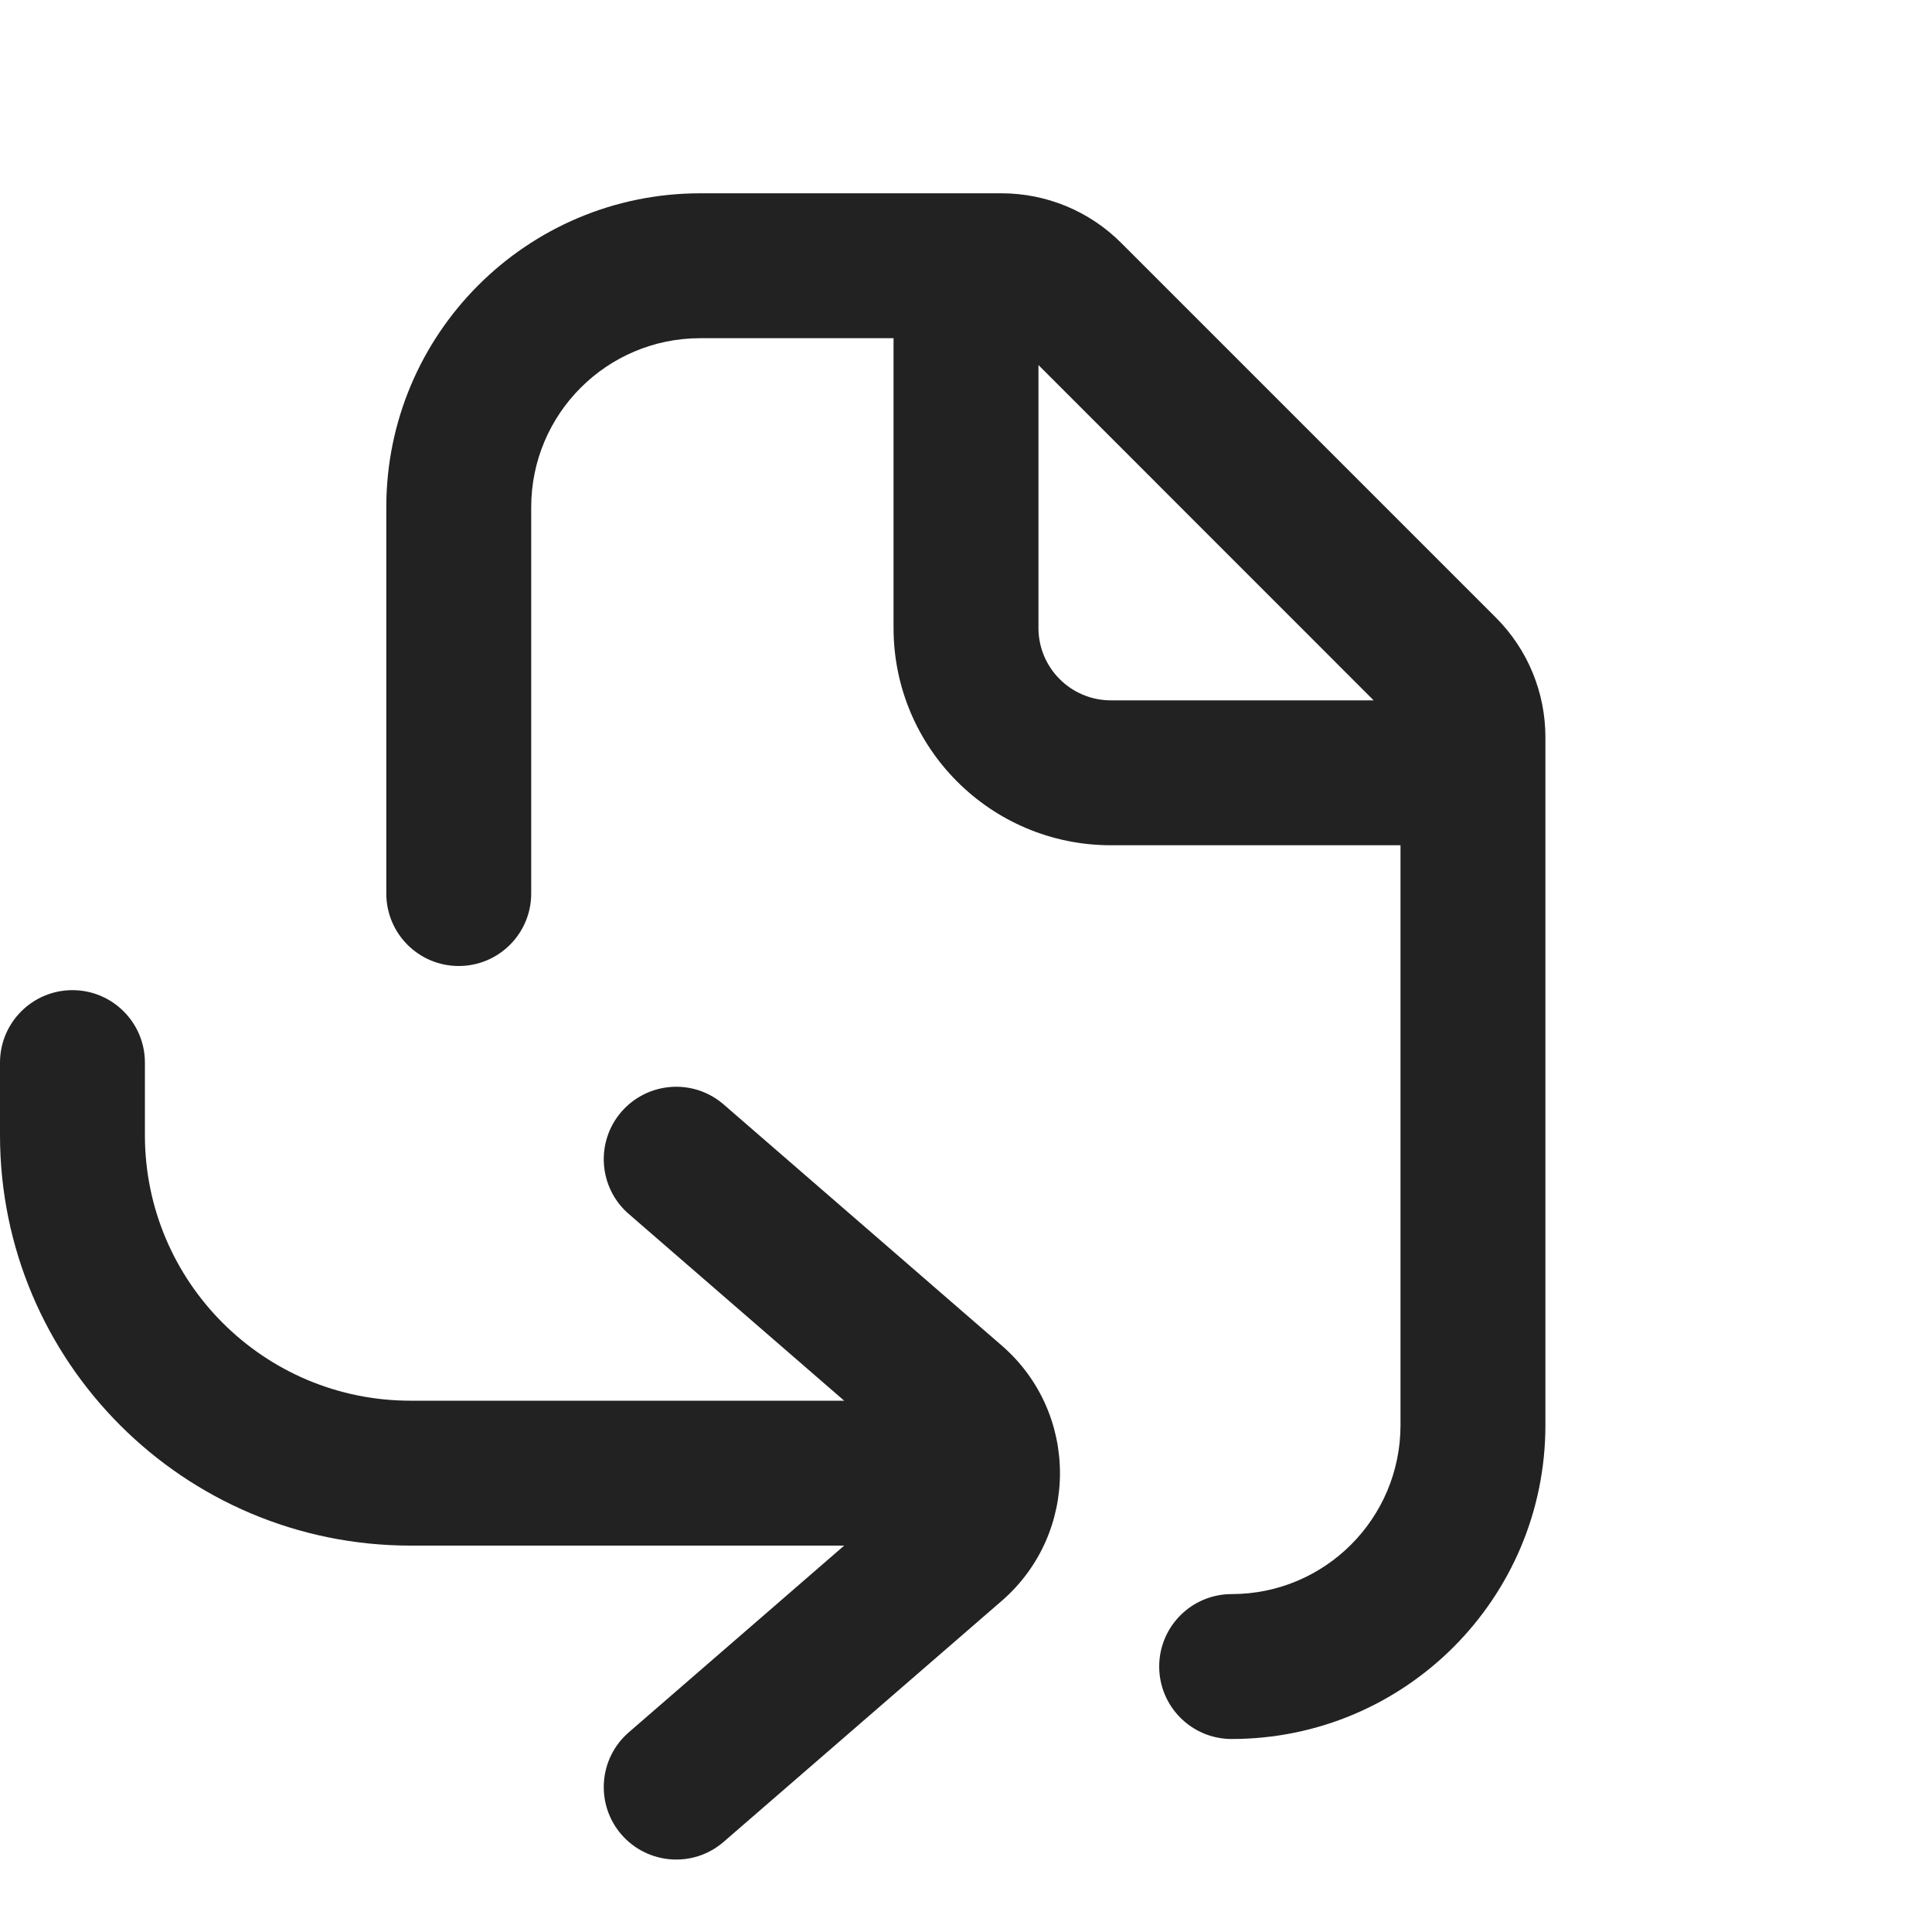
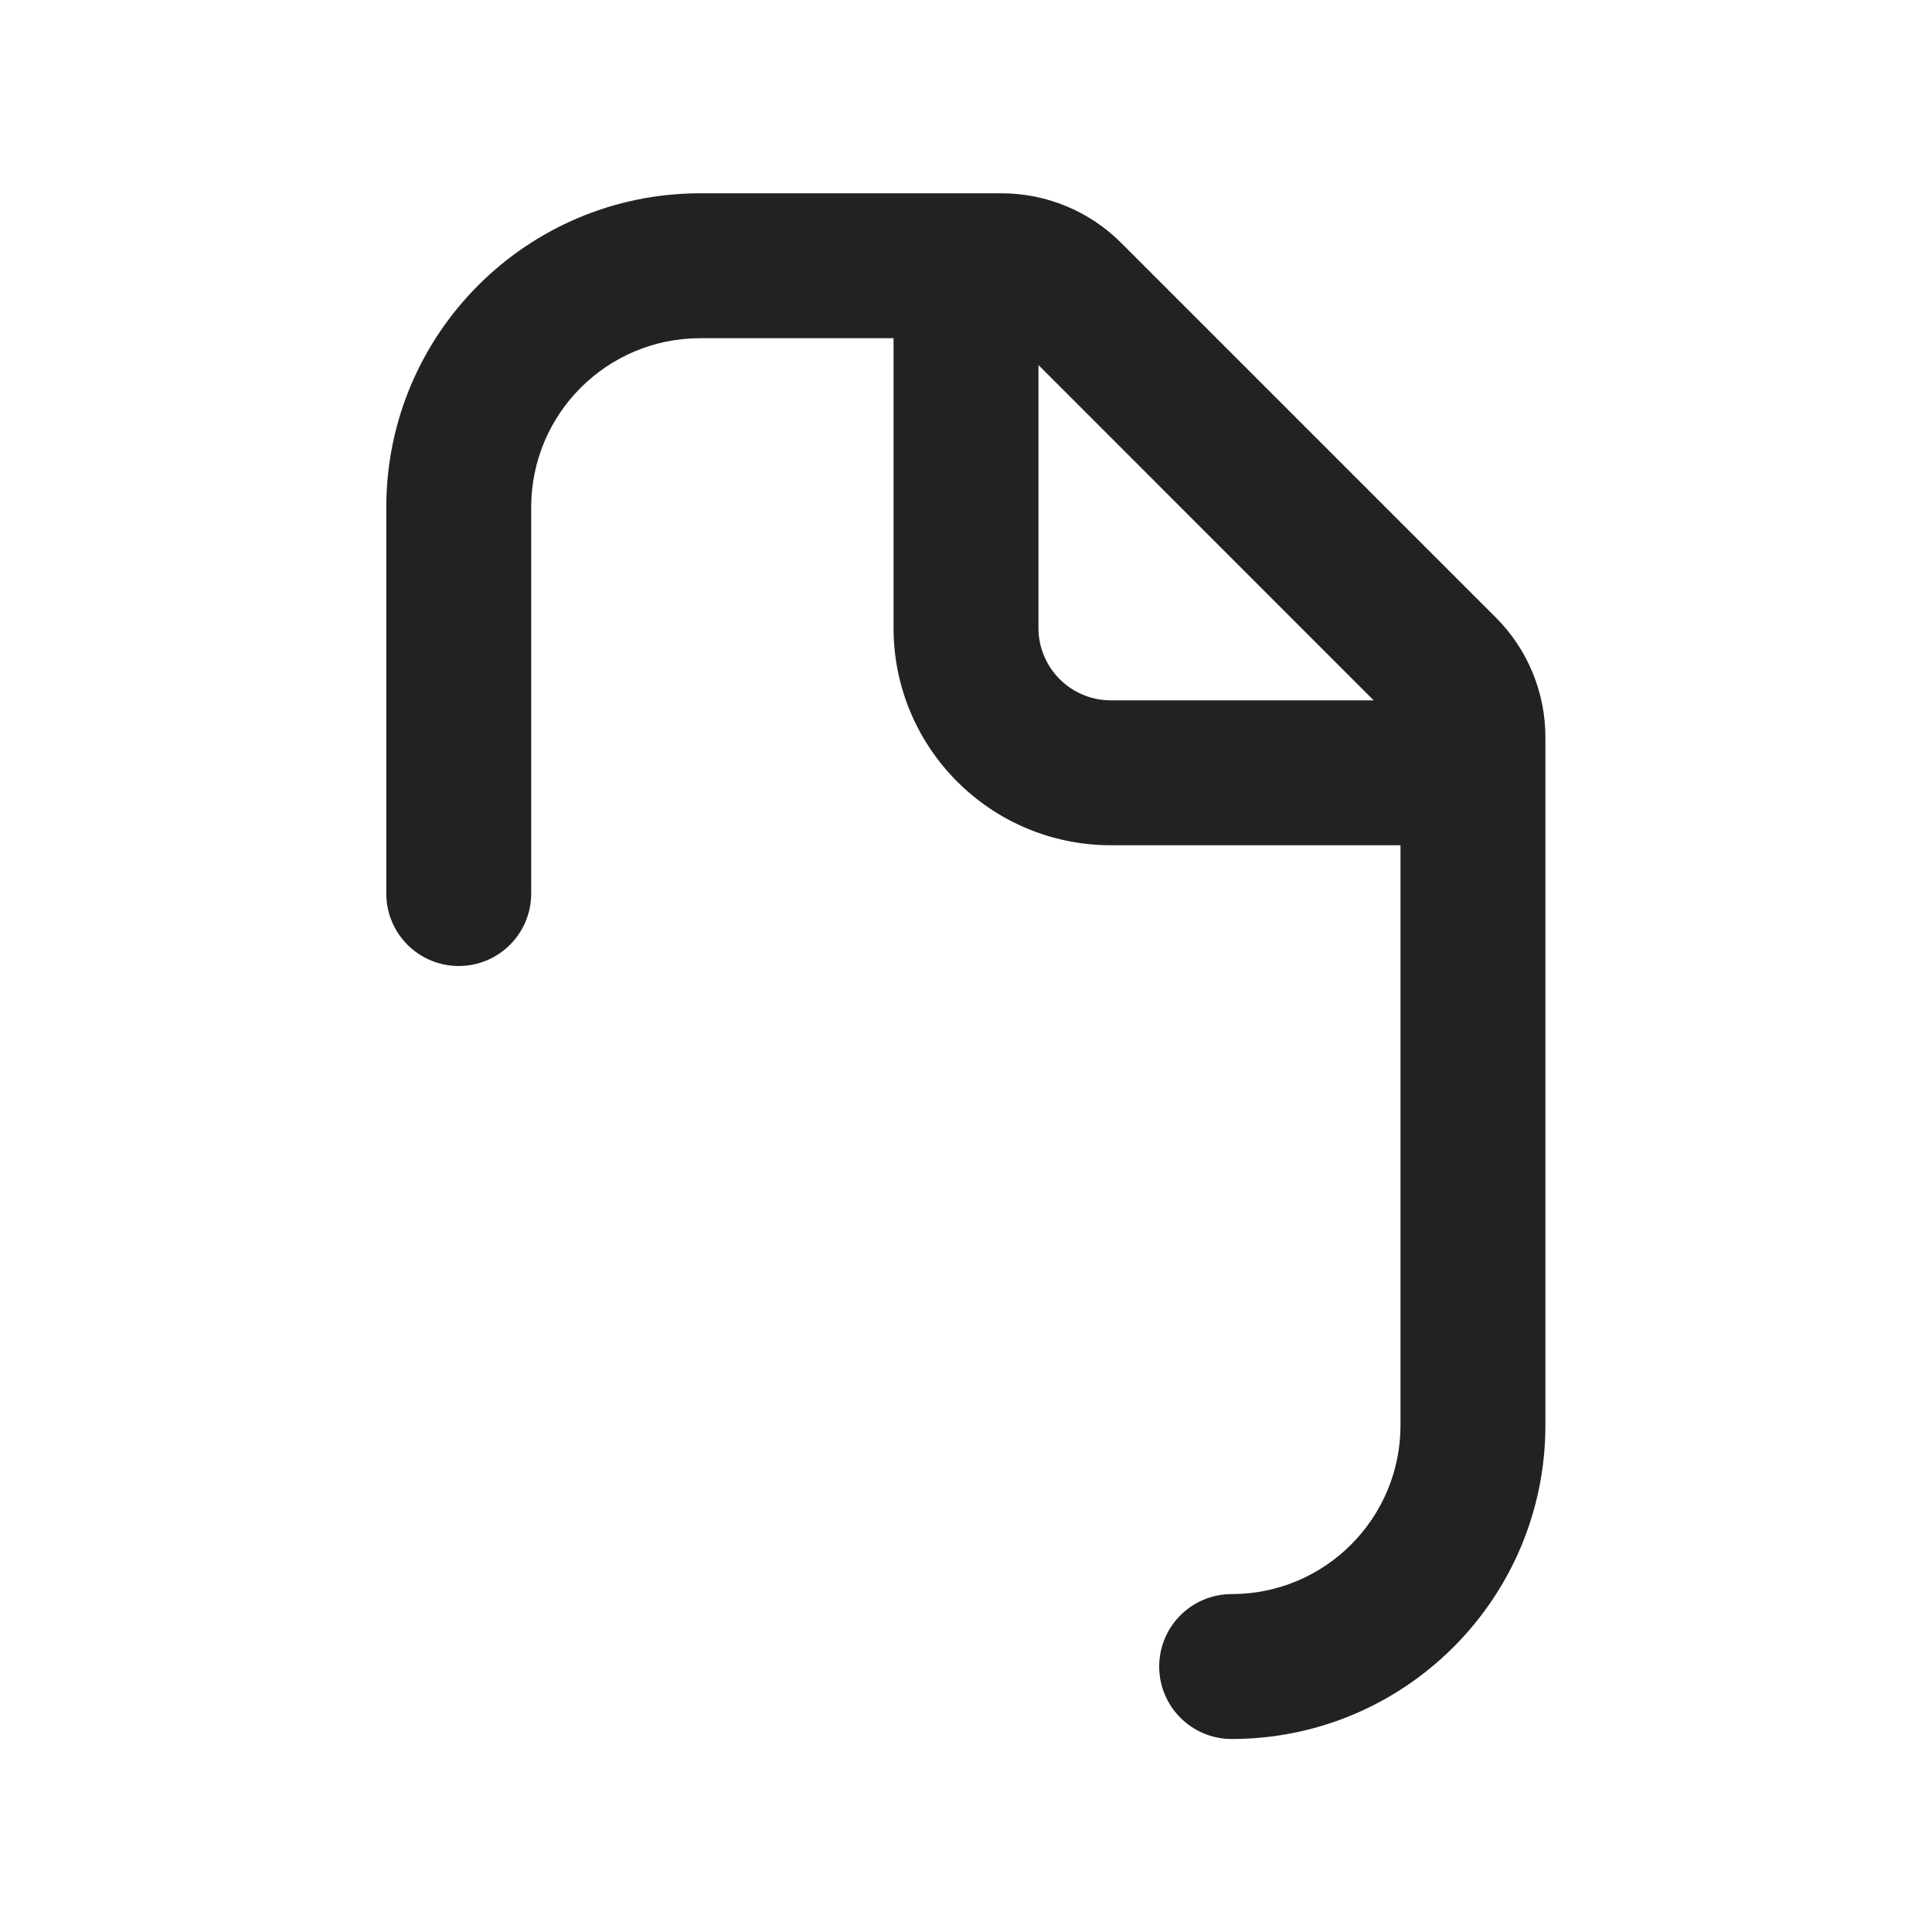
<svg xmlns="http://www.w3.org/2000/svg" width="20" height="20" viewBox="0 0 20 20" fill="none">
  <path fill-rule="evenodd" clip-rule="evenodd" d="M7.249 2.001C5.454 2.001 3.999 3.457 3.999 5.251V9.25C3.999 9.664 4.334 10 4.749 10C5.163 10 5.499 9.664 5.499 9.25V5.251C5.499 4.285 6.282 3.501 7.249 3.501H9.25V6.5C9.25 7.743 10.257 8.75 11.5 8.75H14.498V14.753C14.498 15.719 13.716 16.502 12.75 16.502C12.336 16.502 12 16.837 12 17.252C12 17.666 12.336 18.002 12.75 18.002C14.544 18.002 15.998 16.547 15.998 14.753V7.632C15.998 7.167 15.814 6.722 15.486 6.394L11.606 2.514C11.278 2.186 10.833 2.001 10.368 2.001H7.249ZM14.22 7.25L10.75 3.779V6.5C10.75 6.914 11.086 7.25 11.5 7.25H14.22Z" fill="#222222" />
-   <path d="M0.75 10.25C1.164 10.25 1.5 10.586 1.5 11V11.75C1.5 13.269 2.731 14.5 4.25 14.5H8.739L6.509 12.567C6.196 12.296 6.162 11.822 6.433 11.509C6.705 11.196 7.178 11.162 7.491 11.433L10.369 13.928C11.174 14.625 11.174 15.875 10.369 16.573L7.491 19.067C7.178 19.338 6.705 19.304 6.433 18.991C6.162 18.678 6.196 18.204 6.509 17.933L8.739 16H4.25C1.903 16 1.19209e-07 14.097 5.96046e-08 11.75L0 11C0 10.586 0.336 10.25 0.75 10.25Z" fill="#222222" />
</svg>